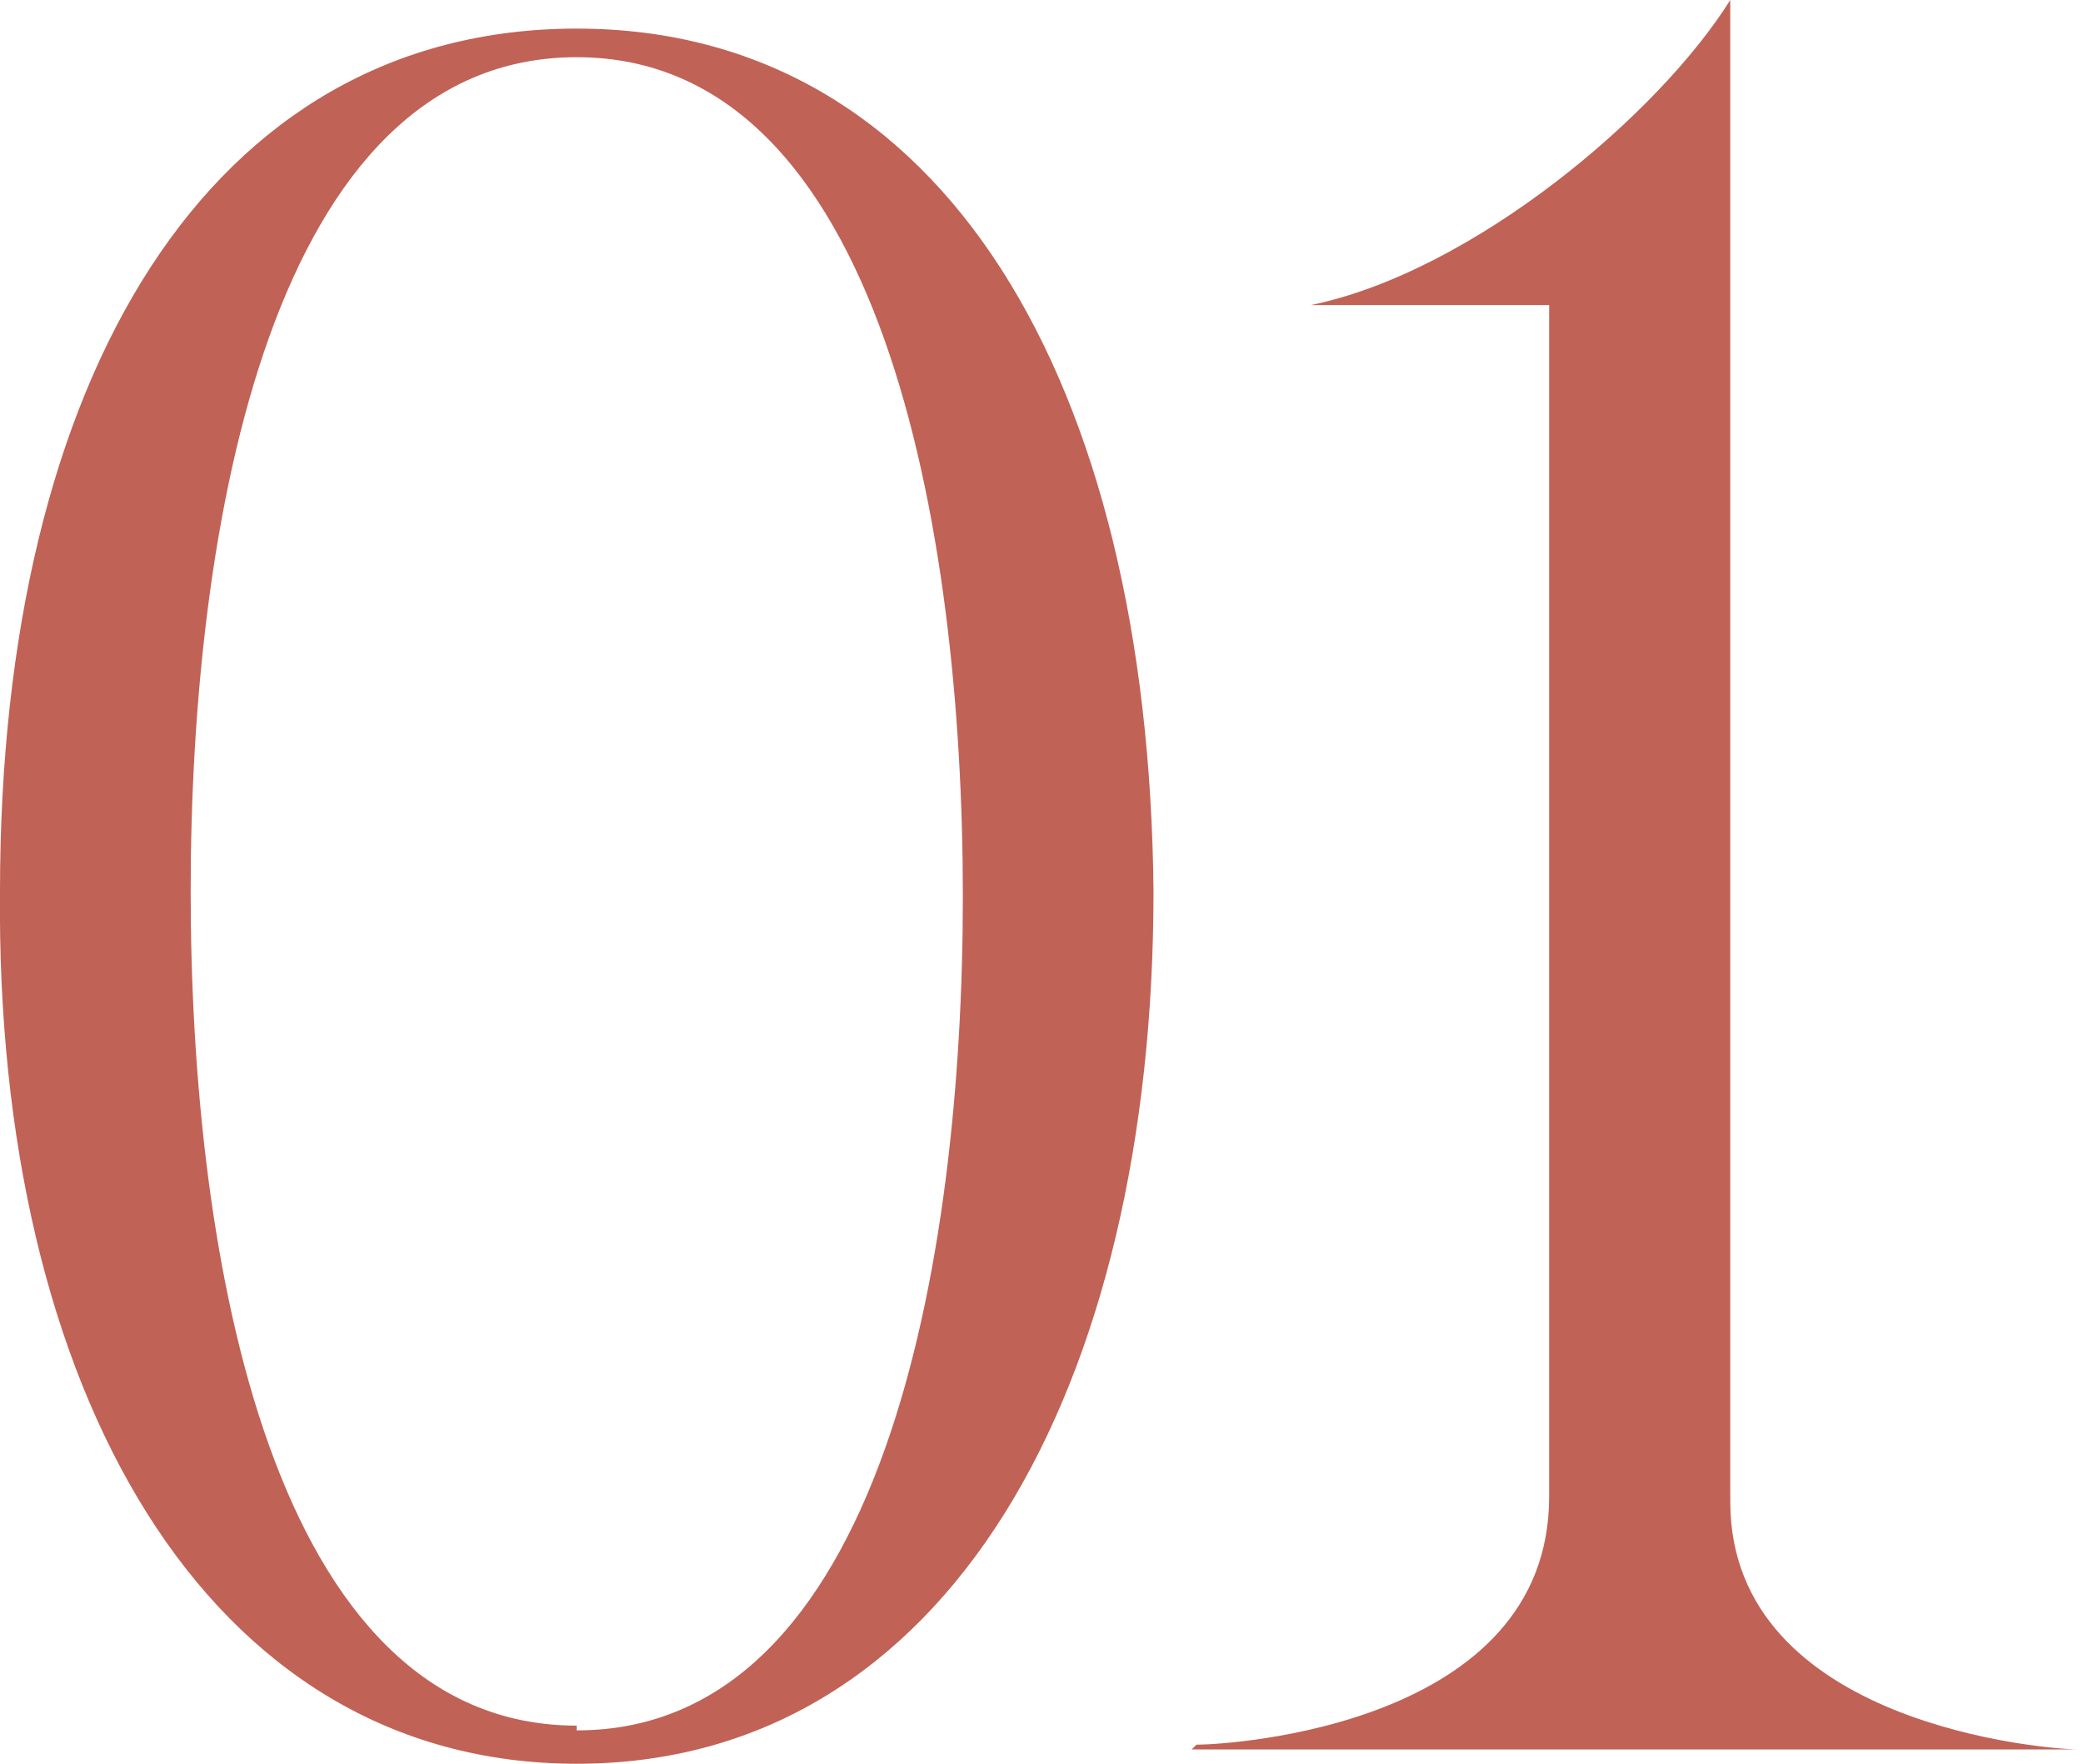
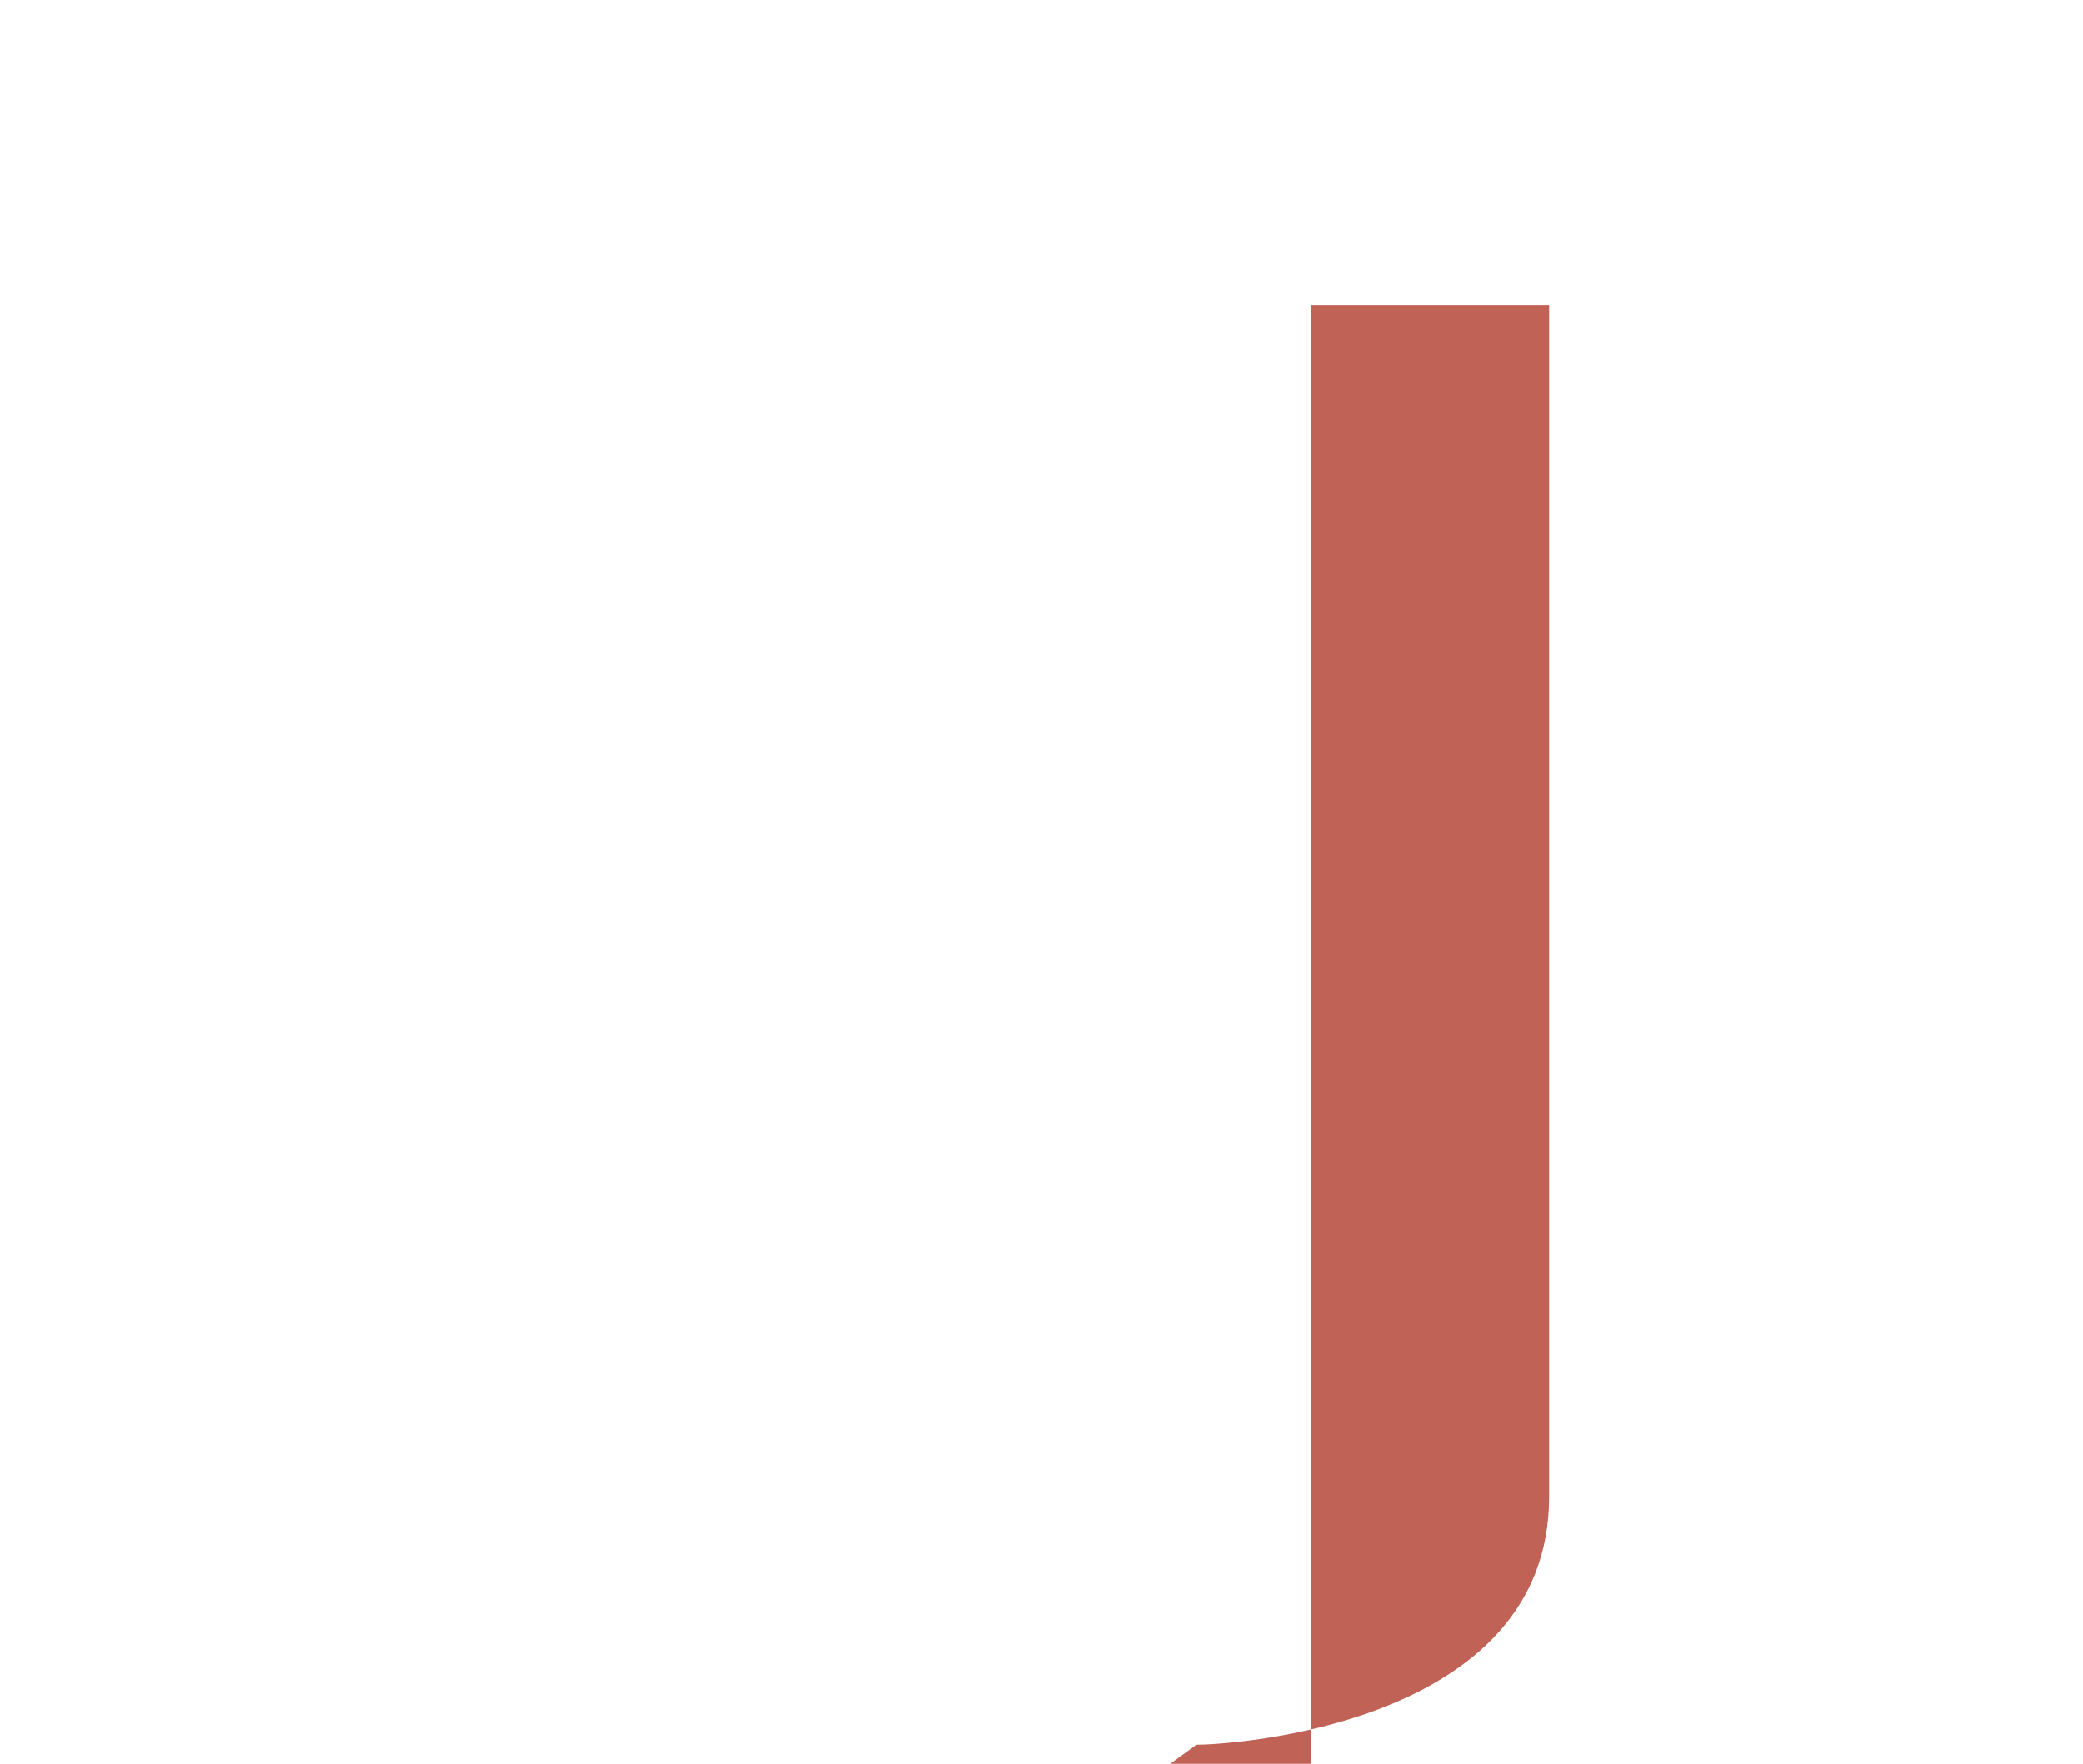
<svg xmlns="http://www.w3.org/2000/svg" id="_レイヤー_2" data-name=" レイヤー 2" version="1.1" viewBox="0 0 43.7 37">
  <defs>
    <style>
      .cls-1 {
        fill: #c16257;
        stroke-width: 0px;
      }
    </style>
  </defs>
  <g id="_文字" data-name=" 文字">
-     <path class="cls-1" d="M0,18.7C0,7.9,4.4.6,12.1.6s12,7.4,12.1,18.1c0,10.4-4.3,18.3-12.1,18.3-7.8,0-12.2-7.9-12.1-18.3ZM12.1,36.3c6.4,0,8.1-9.8,8.1-17.5S18.5,1.2,12.1,1.2c-6.4,0-8.1,9.8-8.1,17.5s1.7,17.5,8.1,17.5Z" />
-     <path class="cls-1" d="M25.1,36.6c.7,0,7.4-.4,7.4-5.2V6.4h-5C30.9,5.7,34.8,2.4,36.3,0h0v31.5c0,4.7,6.7,5.2,7.3,5.2h0c0,0-18.6,0-18.6,0h0q0,0,0,0Z" />
+     <path class="cls-1" d="M25.1,36.6c.7,0,7.4-.4,7.4-5.2V6.4h-5h0v31.5c0,4.7,6.7,5.2,7.3,5.2h0c0,0-18.6,0-18.6,0h0q0,0,0,0Z" />
  </g>
</svg>